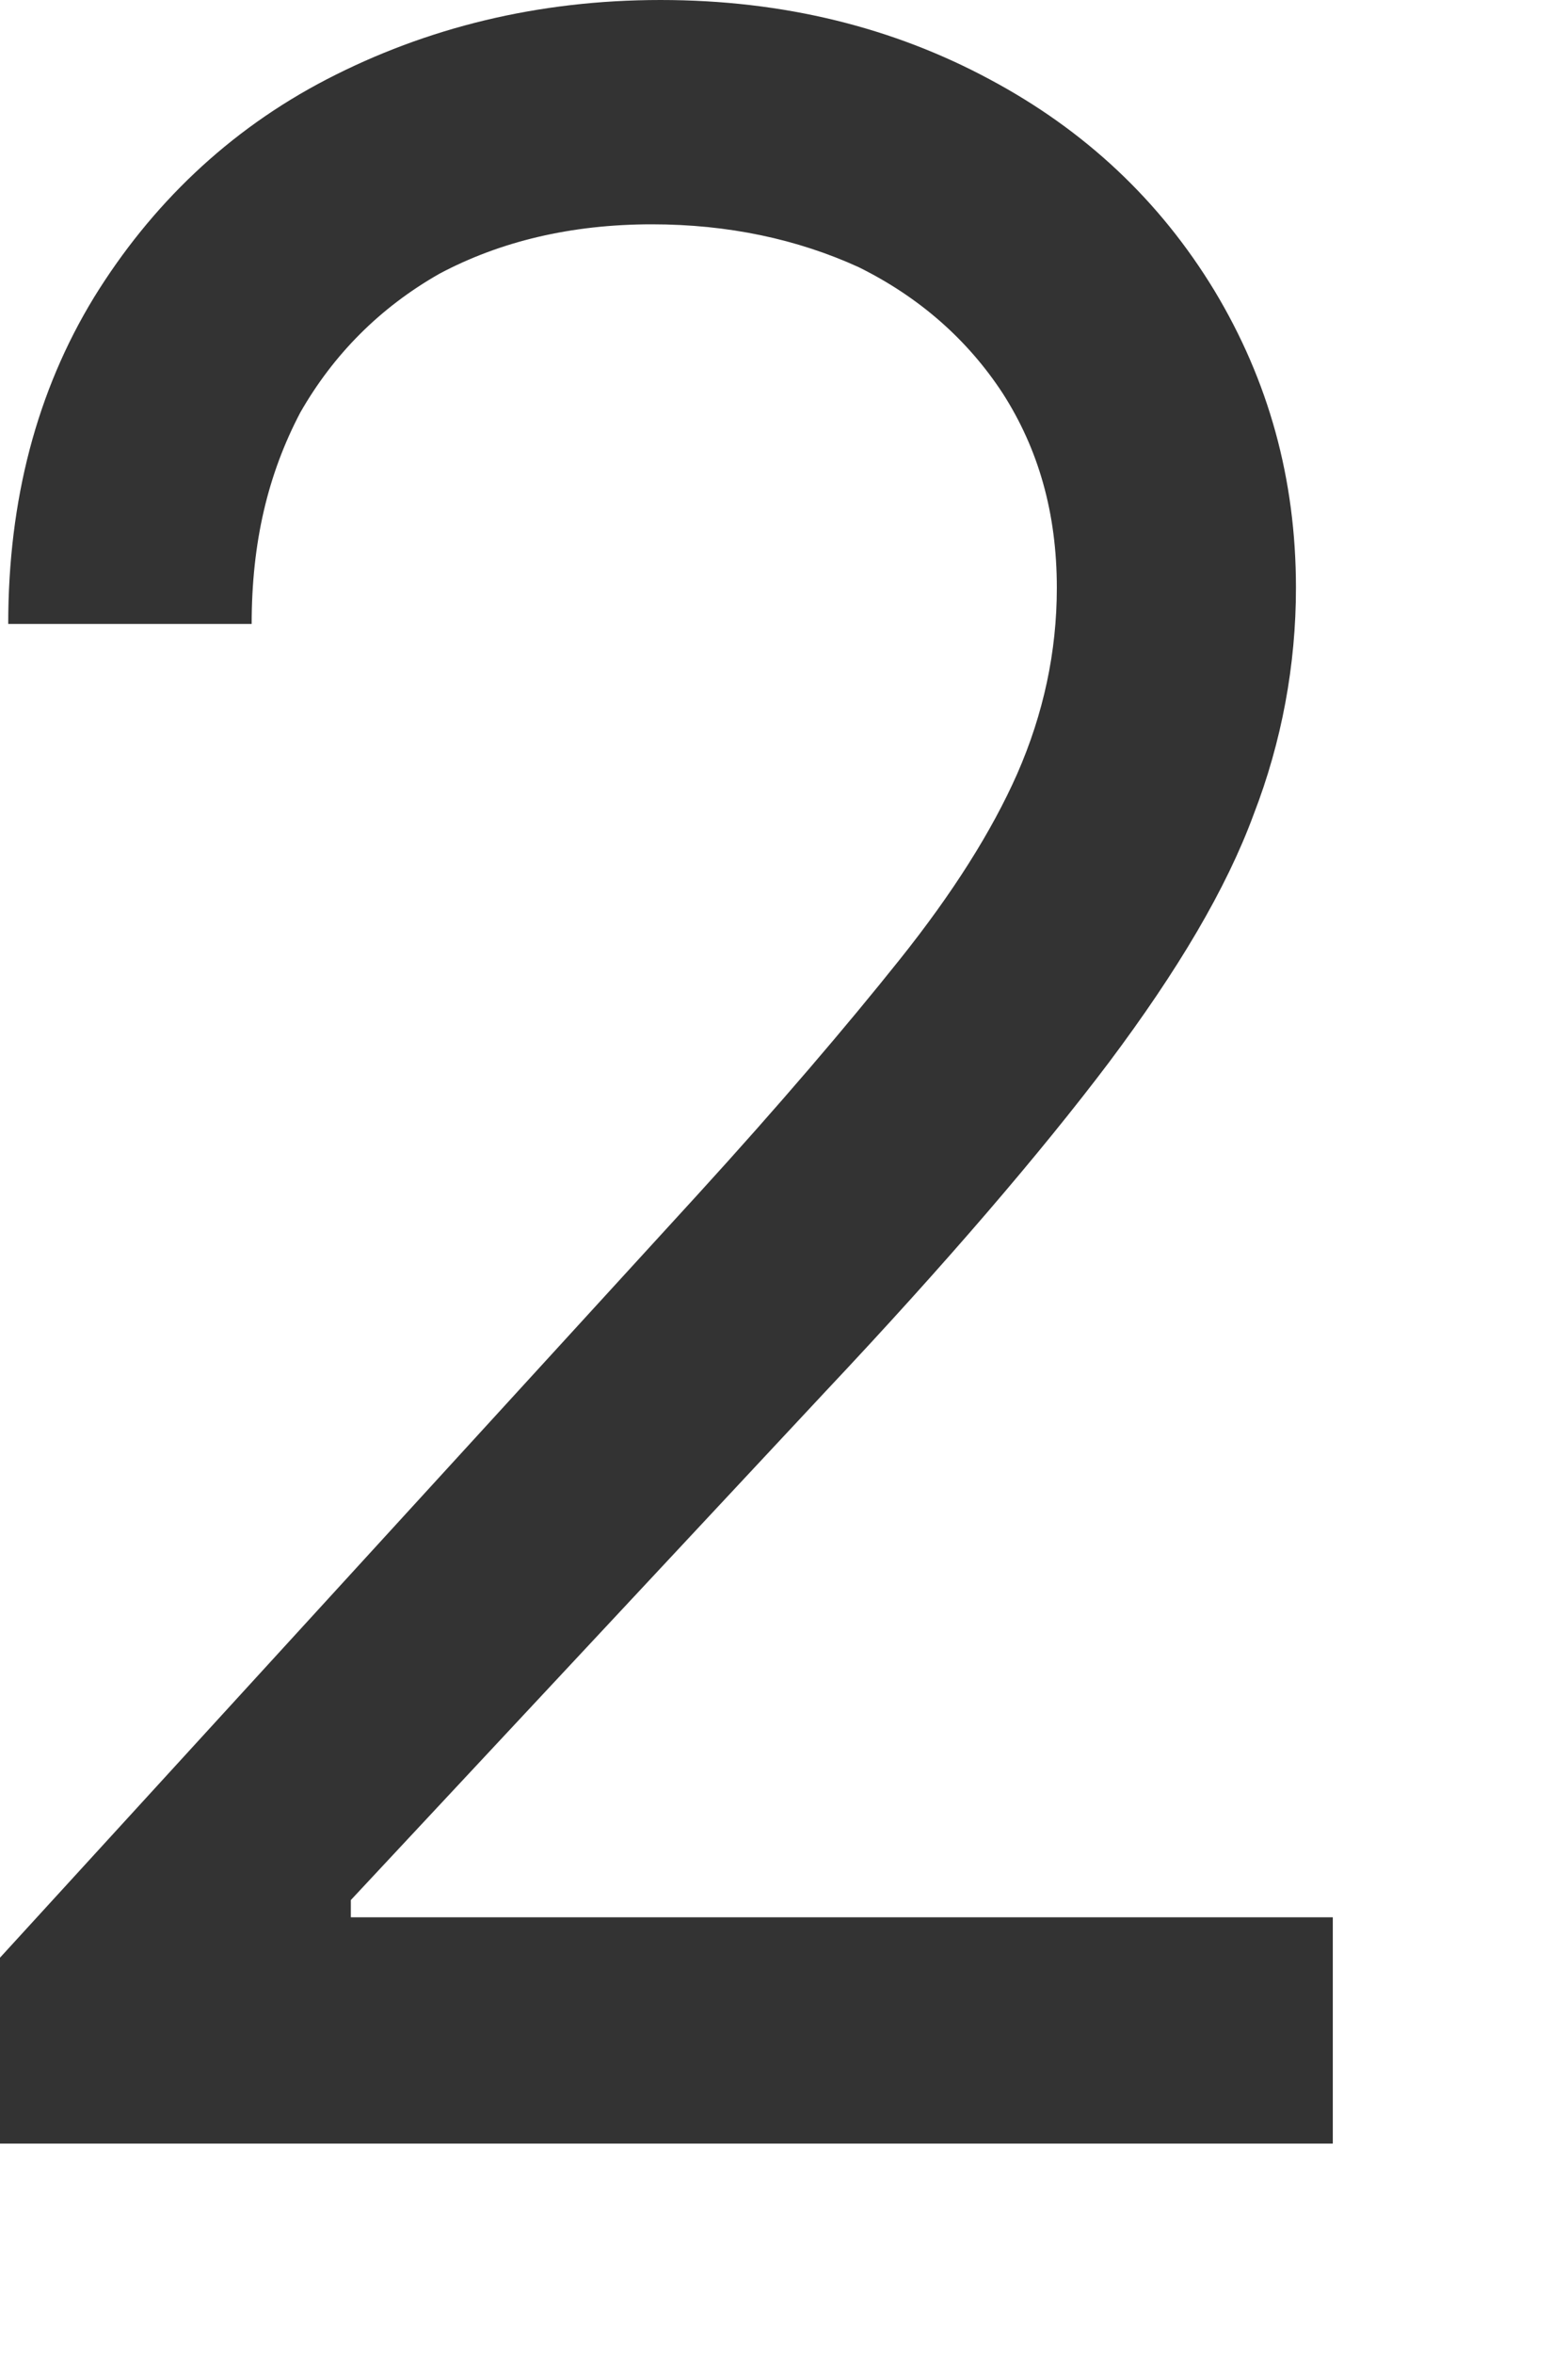
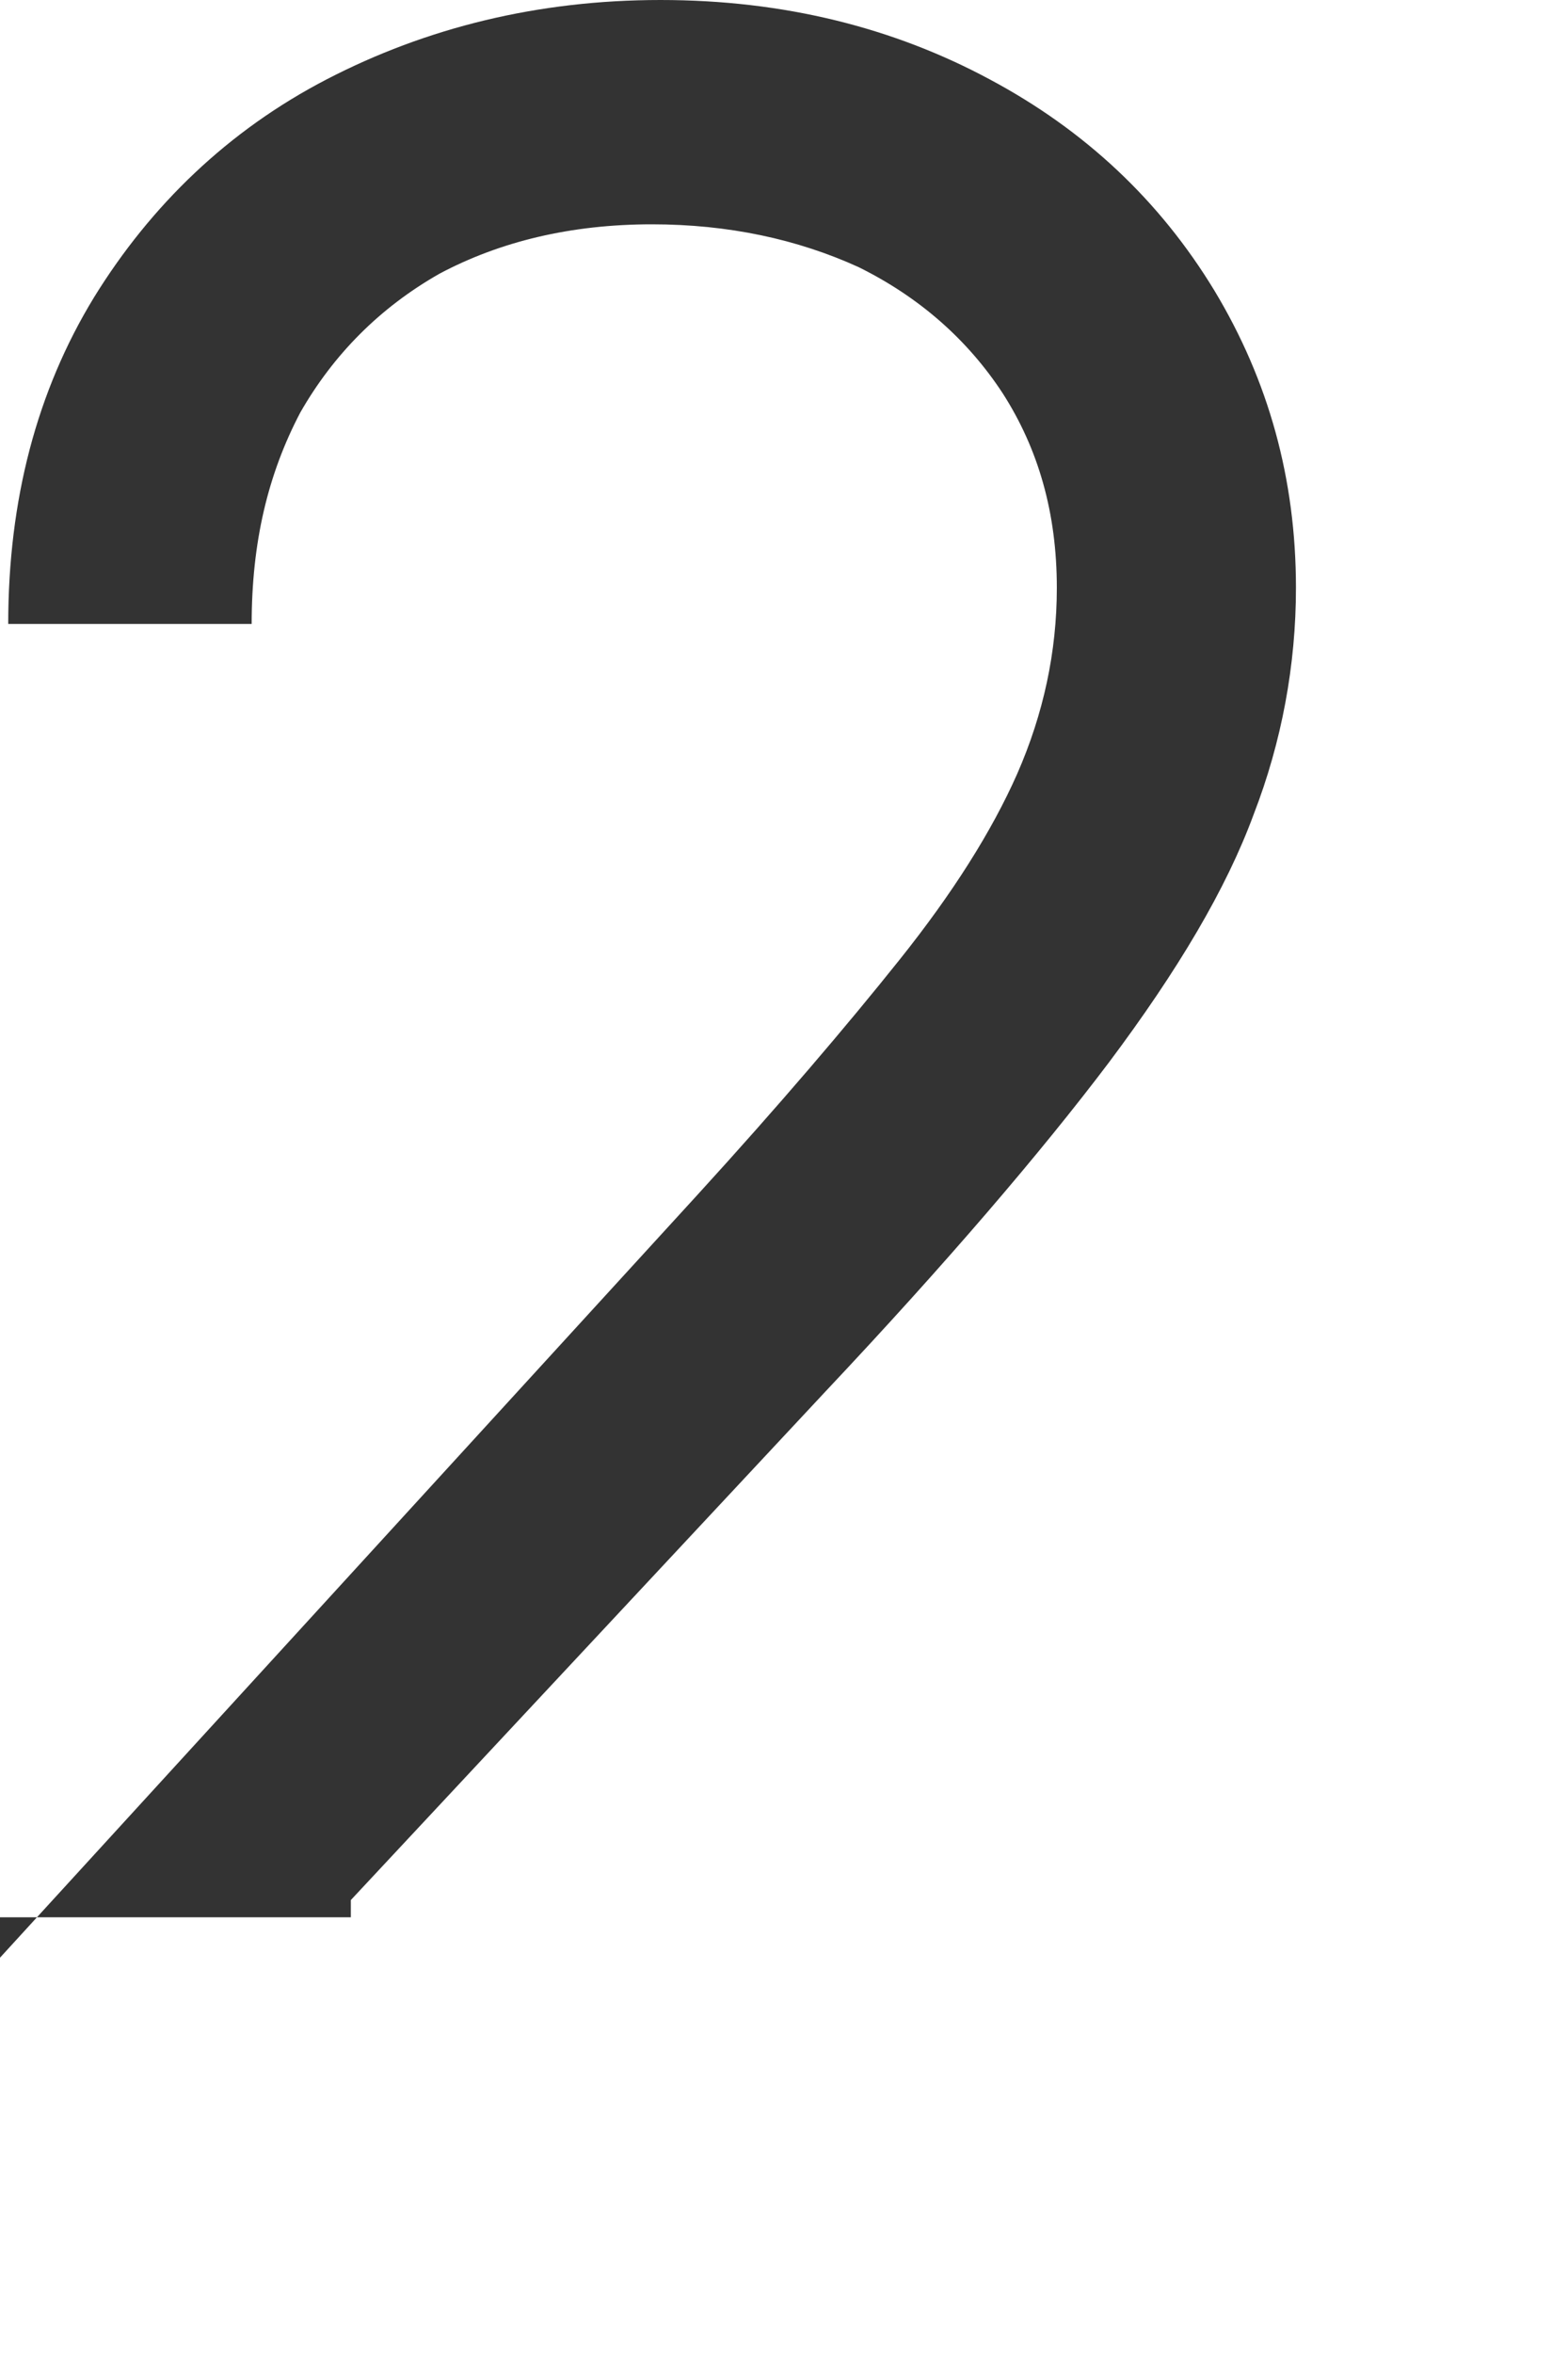
<svg xmlns="http://www.w3.org/2000/svg" fill="none" height="100%" overflow="visible" preserveAspectRatio="none" style="display: block;" viewBox="0 0 4 6" width="100%">
-   <path d="M0 5.466V4.992L1.779 3.047C1.988 2.818 2.16 2.616 2.295 2.447C2.43 2.278 2.53 2.12 2.595 1.973C2.662 1.82 2.696 1.662 2.696 1.499C2.696 1.308 2.649 1.145 2.558 1.003C2.469 0.867 2.346 0.758 2.19 0.681C2.034 0.61 1.858 0.572 1.663 0.572C1.456 0.572 1.275 0.616 1.121 0.698C0.968 0.785 0.85 0.905 0.766 1.052C0.683 1.21 0.642 1.384 0.642 1.591H0.021C0.021 1.275 0.094 0.997 0.24 0.758C0.385 0.523 0.583 0.332 0.834 0.202C1.087 0.071 1.371 0 1.685 0C2.001 0 2.28 0.071 2.524 0.202C2.768 0.332 2.959 0.512 3.098 0.741C3.236 0.97 3.306 1.221 3.306 1.499C3.306 1.695 3.27 1.891 3.198 2.077C3.128 2.267 3.005 2.474 2.829 2.709C2.656 2.938 2.414 3.221 2.106 3.548L0.895 4.845V4.889H3.4V5.466H0Z" fill="#333333" id="Vector" />
+   <path d="M0 5.466V4.992L1.779 3.047C1.988 2.818 2.16 2.616 2.295 2.447C2.43 2.278 2.53 2.12 2.595 1.973C2.662 1.82 2.696 1.662 2.696 1.499C2.696 1.308 2.649 1.145 2.558 1.003C2.469 0.867 2.346 0.758 2.19 0.681C2.034 0.61 1.858 0.572 1.663 0.572C1.456 0.572 1.275 0.616 1.121 0.698C0.968 0.785 0.85 0.905 0.766 1.052C0.683 1.21 0.642 1.384 0.642 1.591H0.021C0.021 1.275 0.094 0.997 0.24 0.758C0.385 0.523 0.583 0.332 0.834 0.202C1.087 0.071 1.371 0 1.685 0C2.001 0 2.28 0.071 2.524 0.202C2.768 0.332 2.959 0.512 3.098 0.741C3.236 0.97 3.306 1.221 3.306 1.499C3.306 1.695 3.27 1.891 3.198 2.077C3.128 2.267 3.005 2.474 2.829 2.709C2.656 2.938 2.414 3.221 2.106 3.548L0.895 4.845V4.889H3.4H0Z" fill="#333333" id="Vector" />
</svg>